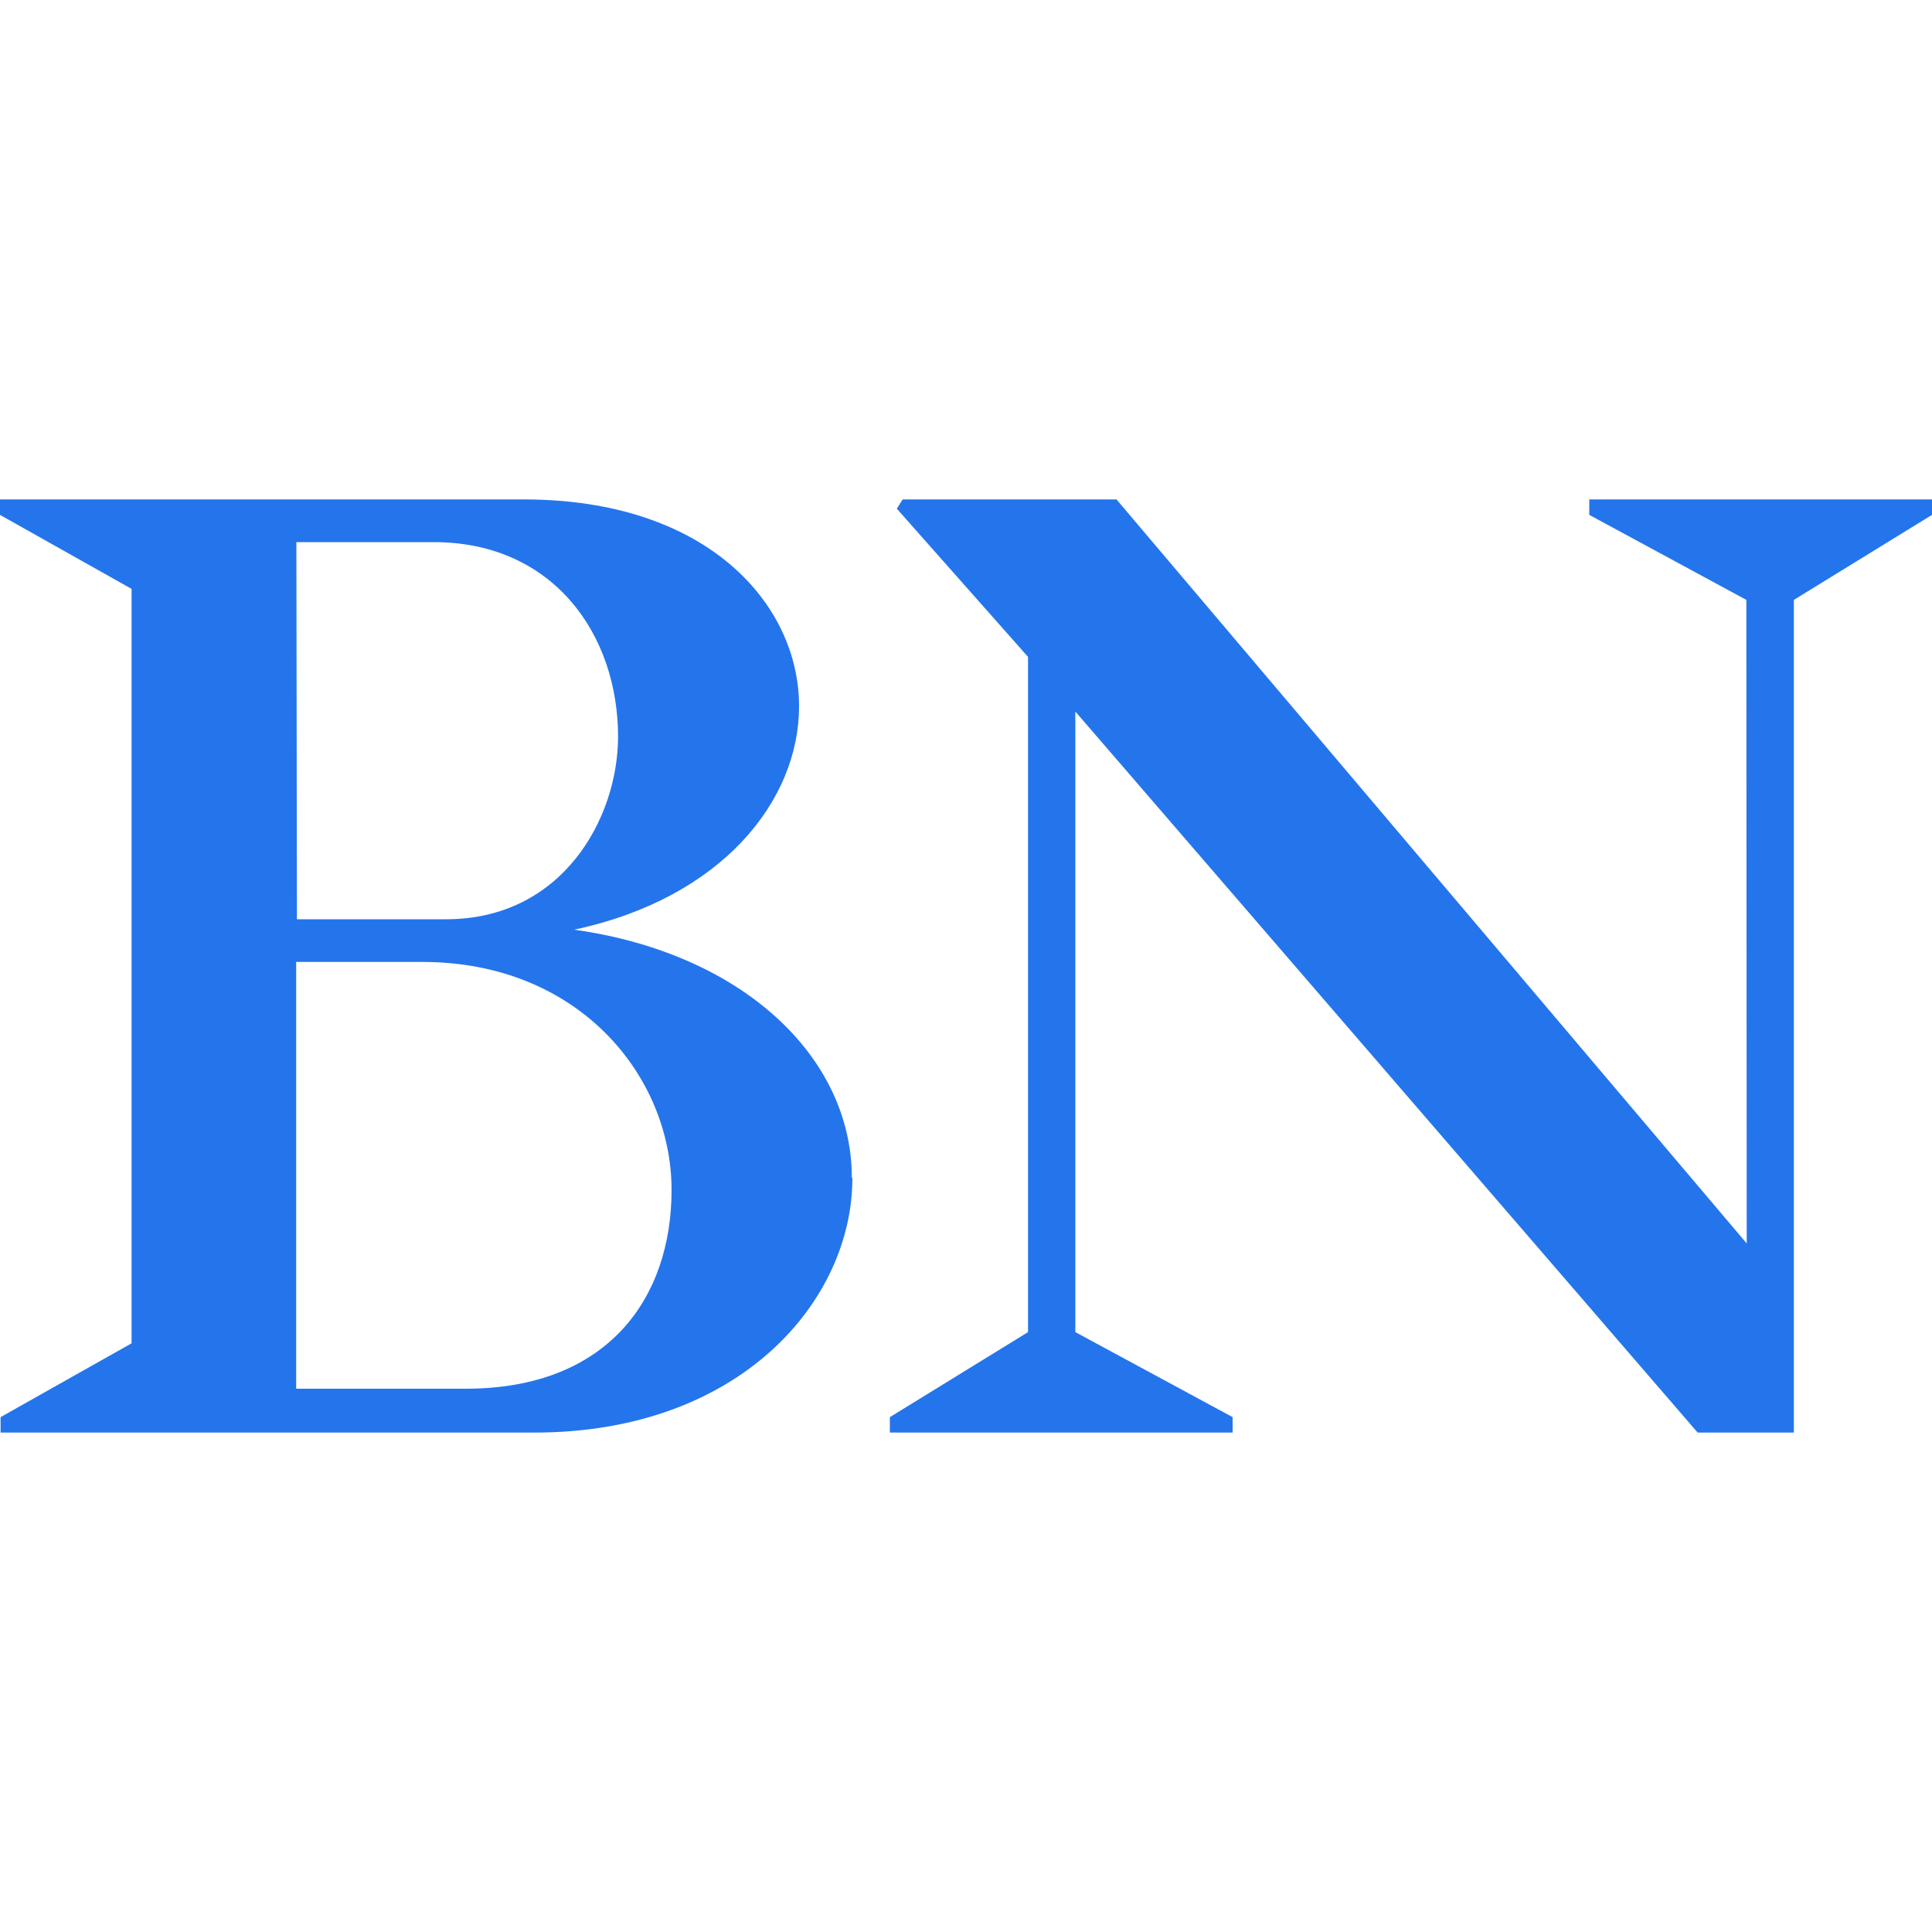
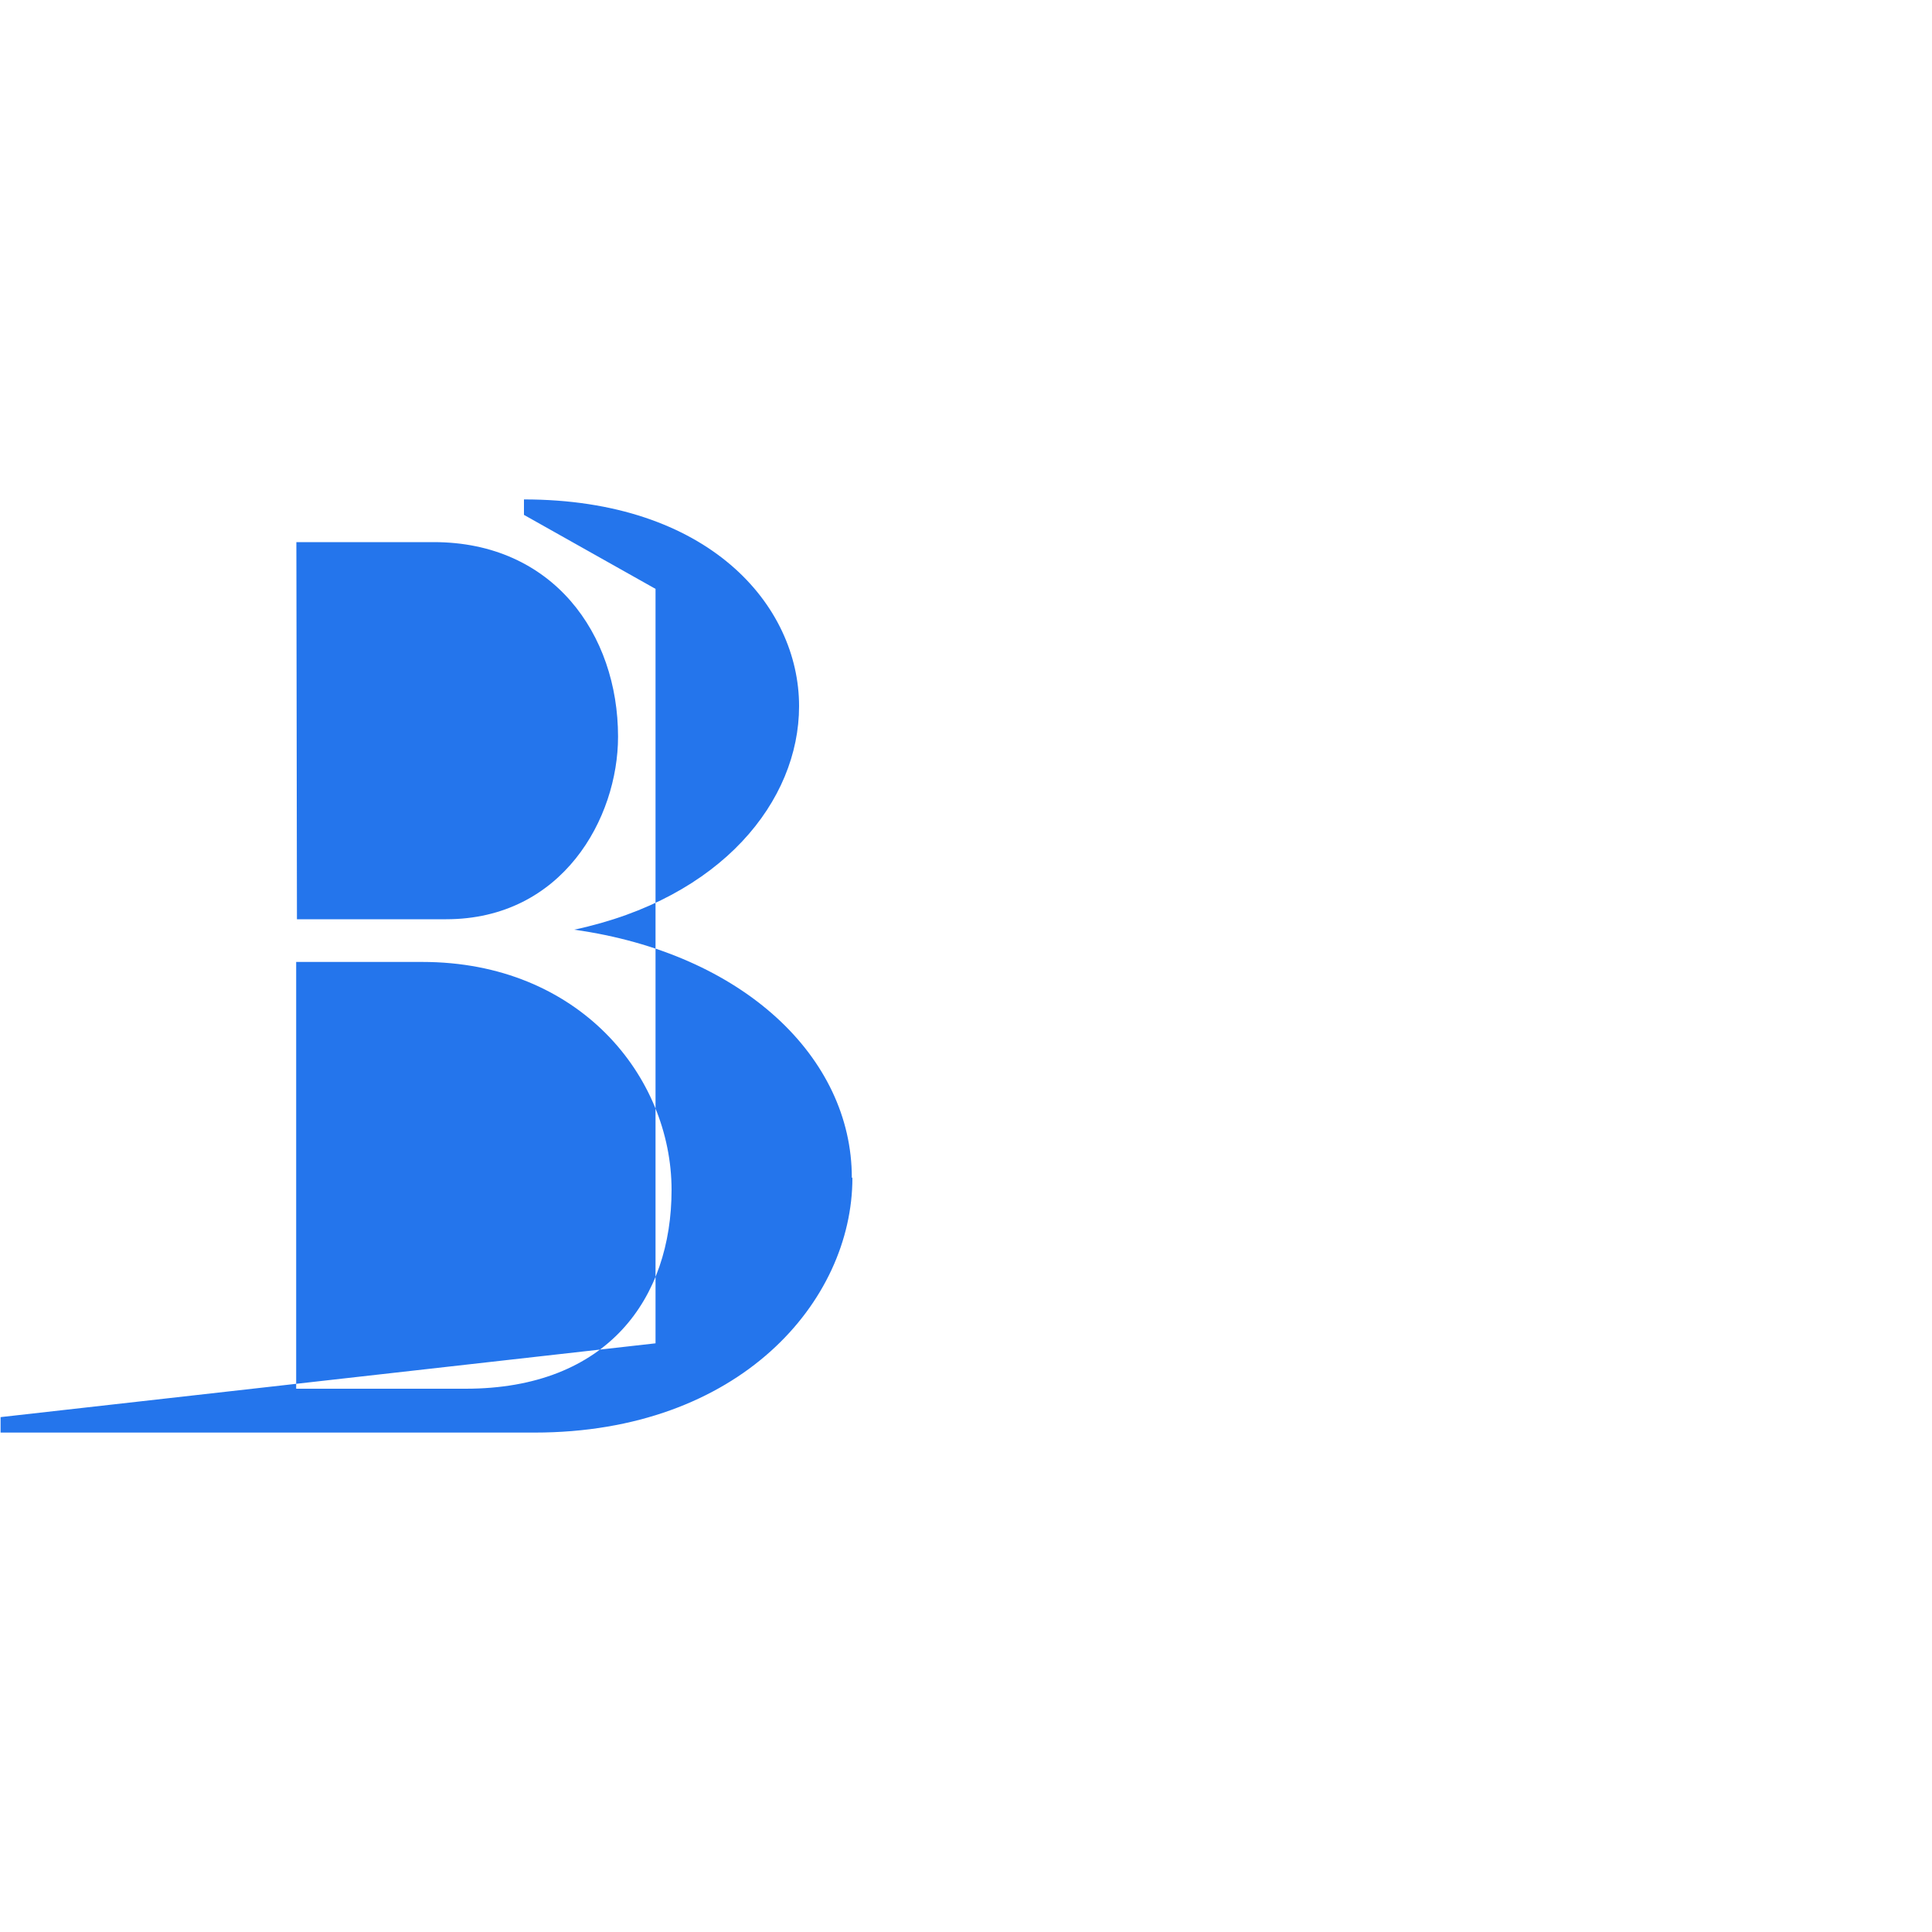
<svg xmlns="http://www.w3.org/2000/svg" version="1.1" id="Layer_11" x="0px" y="0px" viewBox="0 0 1000 1000" style="enable-background:new 0 0 1000 1000;" xml:space="preserve">
  <style type="text/css">
	.st0{fill:#2475EC;}
</style>
  <g>
-     <polygon class="st0" points="1000,258.5 822.6,258.5 822.6,266.5 903.9,310.5 904.1,643.6 577.9,258.5 467.2,258.5 464.2,263.3    532.1,340 532.1,689.5 460.6,733.5 460.6,741.5 638,741.5 638,733.5 556.6,689.5 556.6,368.3 878.7,741.5 928.5,741.5 928.5,310.5    1000,266.5  " />
-     <path class="st0" d="M297.2,481.2c76.4-16.3,116.4-66.7,116.4-115.7c0-52.4-47-107-142.4-107H0v8l68.1,38.3v390.5L0.3,733.5v8   h276.3c106.4,0,164.6-68.1,164.6-131.8l-0.3-0.2C440.9,547.4,384.8,493.5,297.2,481.2z M224.5,280.6c61.7,0,95.4,47.6,95.4,100.7   c0,42.1-28.7,94.5-89,94.5h-77.2l-0.3-195.2H224.5z M241,718.8h-87.7V497.9h65.3c81.3,0,129,59.4,129,118   C347.6,671.8,314.7,718.8,241,718.8z" />
+     <path class="st0" d="M297.2,481.2c76.4-16.3,116.4-66.7,116.4-115.7c0-52.4-47-107-142.4-107v8l68.1,38.3v390.5L0.3,733.5v8   h276.3c106.4,0,164.6-68.1,164.6-131.8l-0.3-0.2C440.9,547.4,384.8,493.5,297.2,481.2z M224.5,280.6c61.7,0,95.4,47.6,95.4,100.7   c0,42.1-28.7,94.5-89,94.5h-77.2l-0.3-195.2H224.5z M241,718.8h-87.7V497.9h65.3c81.3,0,129,59.4,129,118   C347.6,671.8,314.7,718.8,241,718.8z" />
  </g>
</svg>